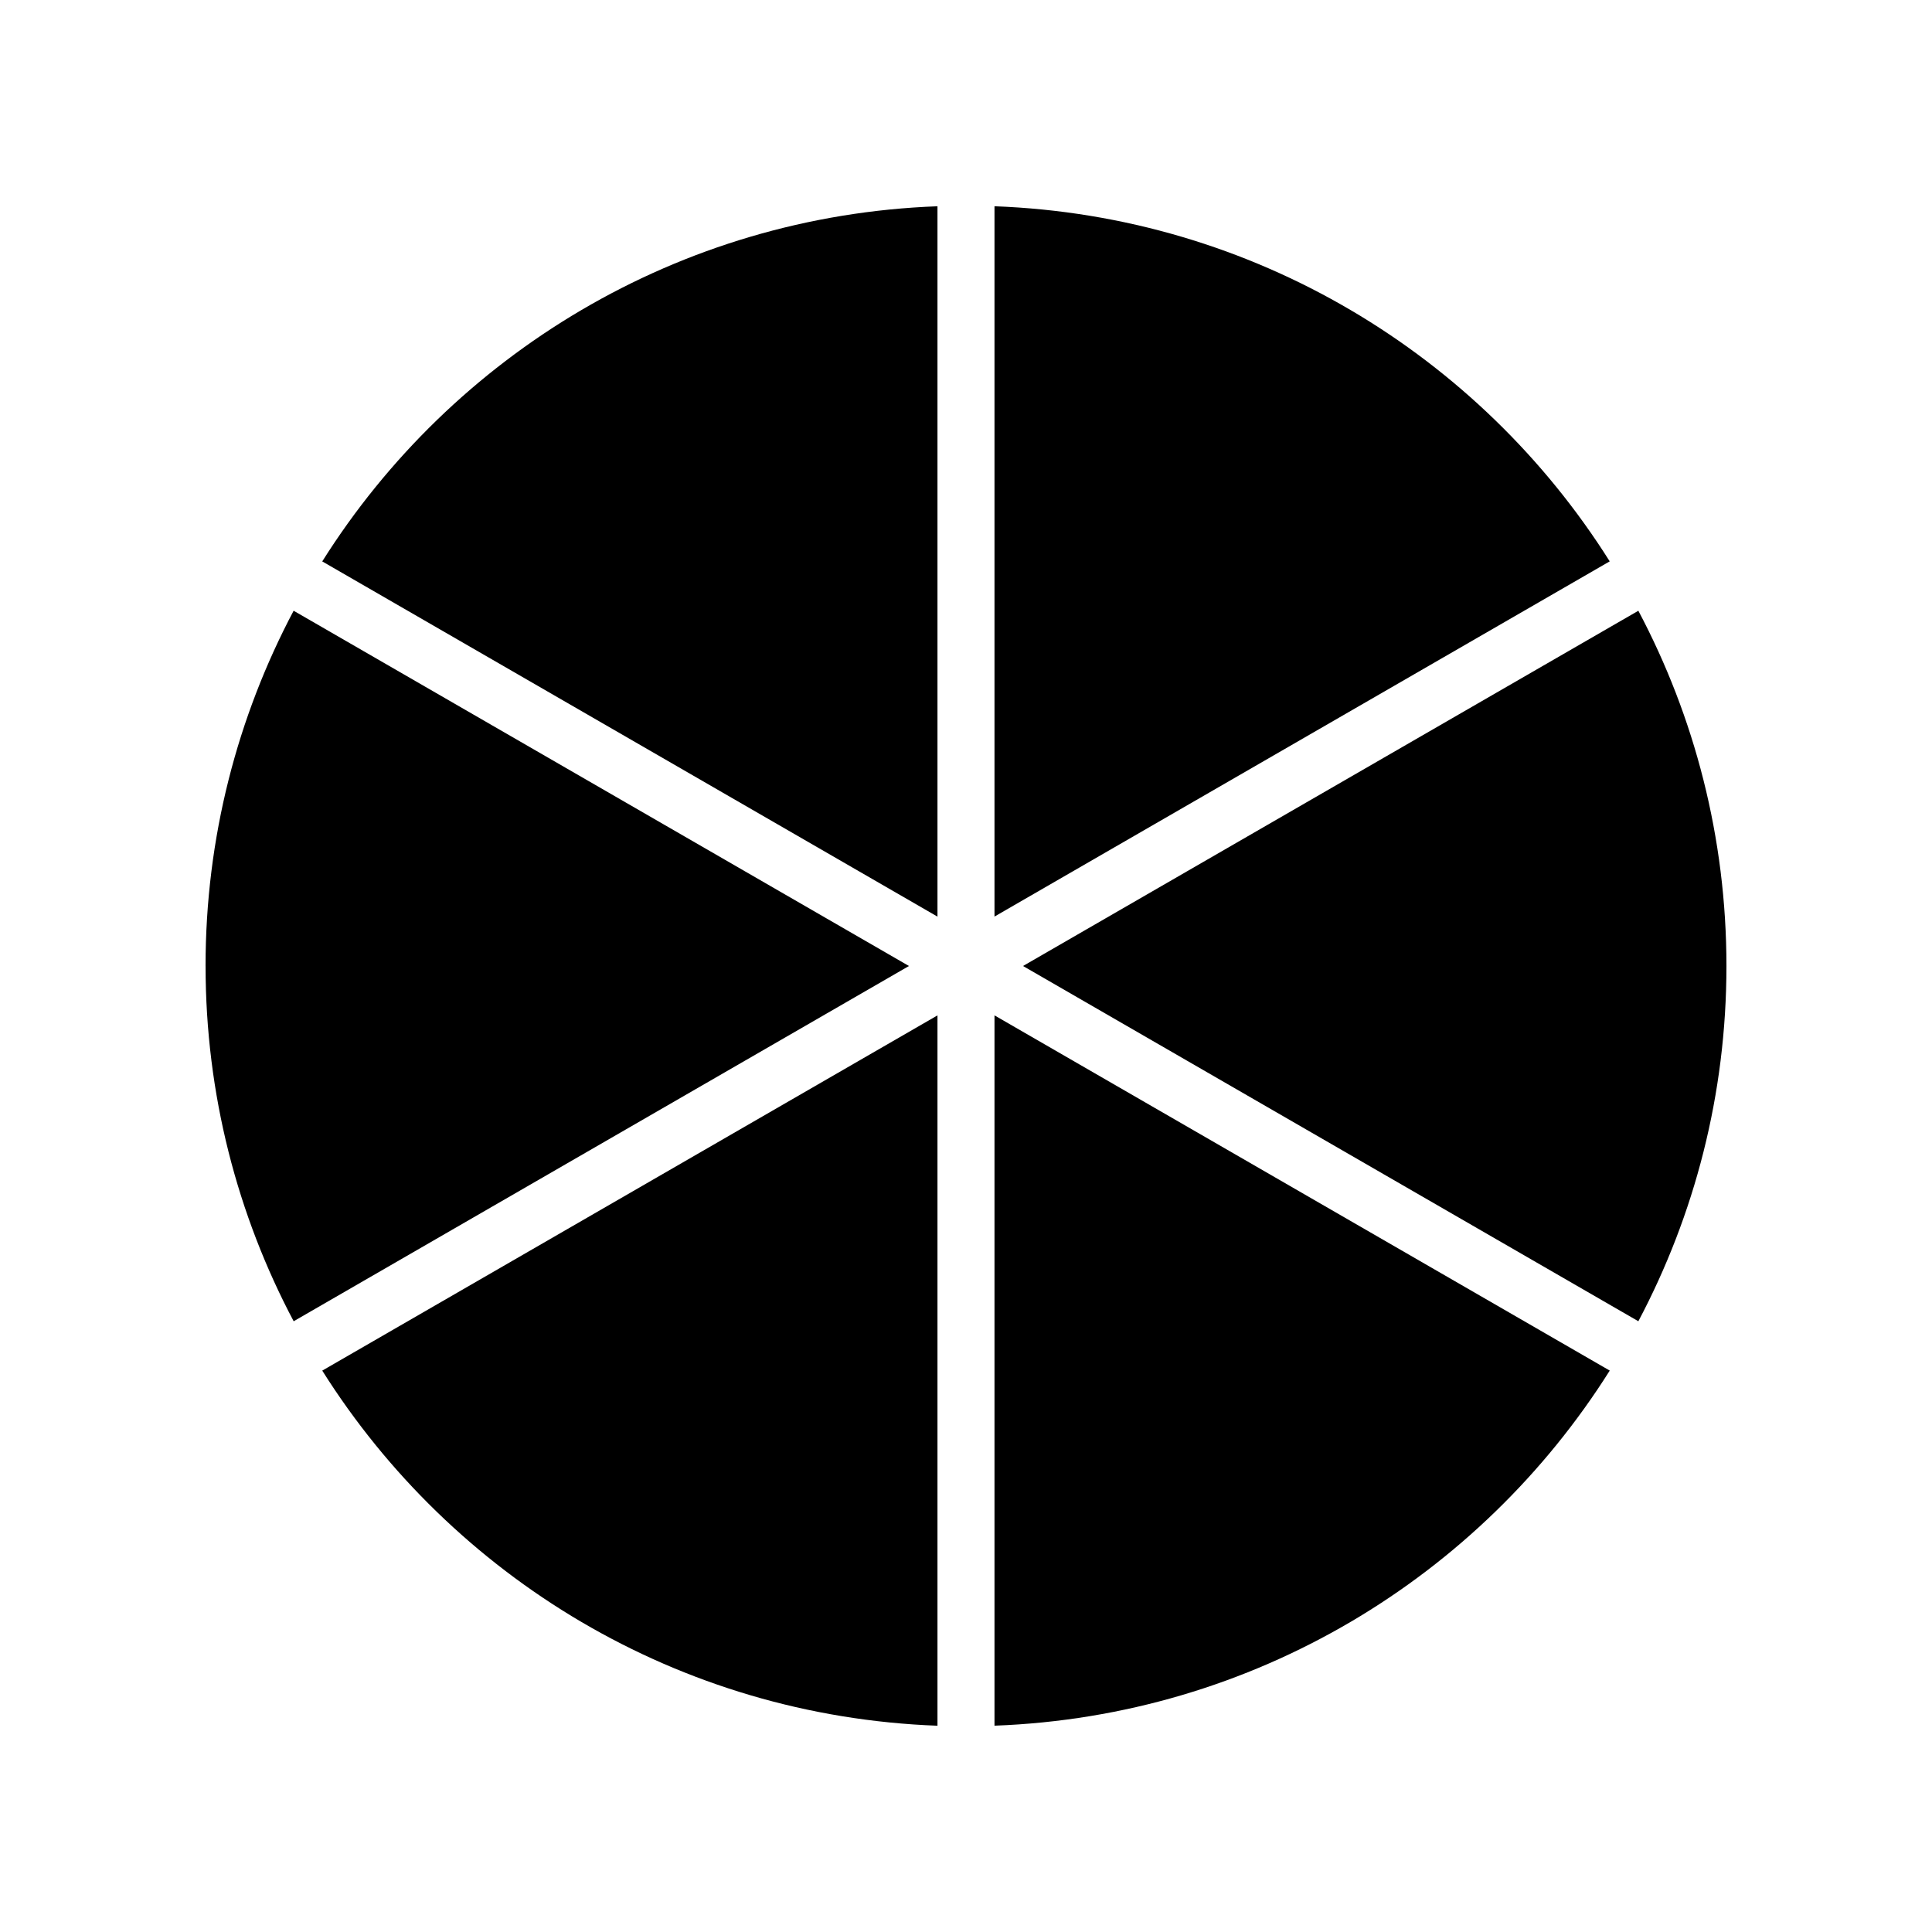
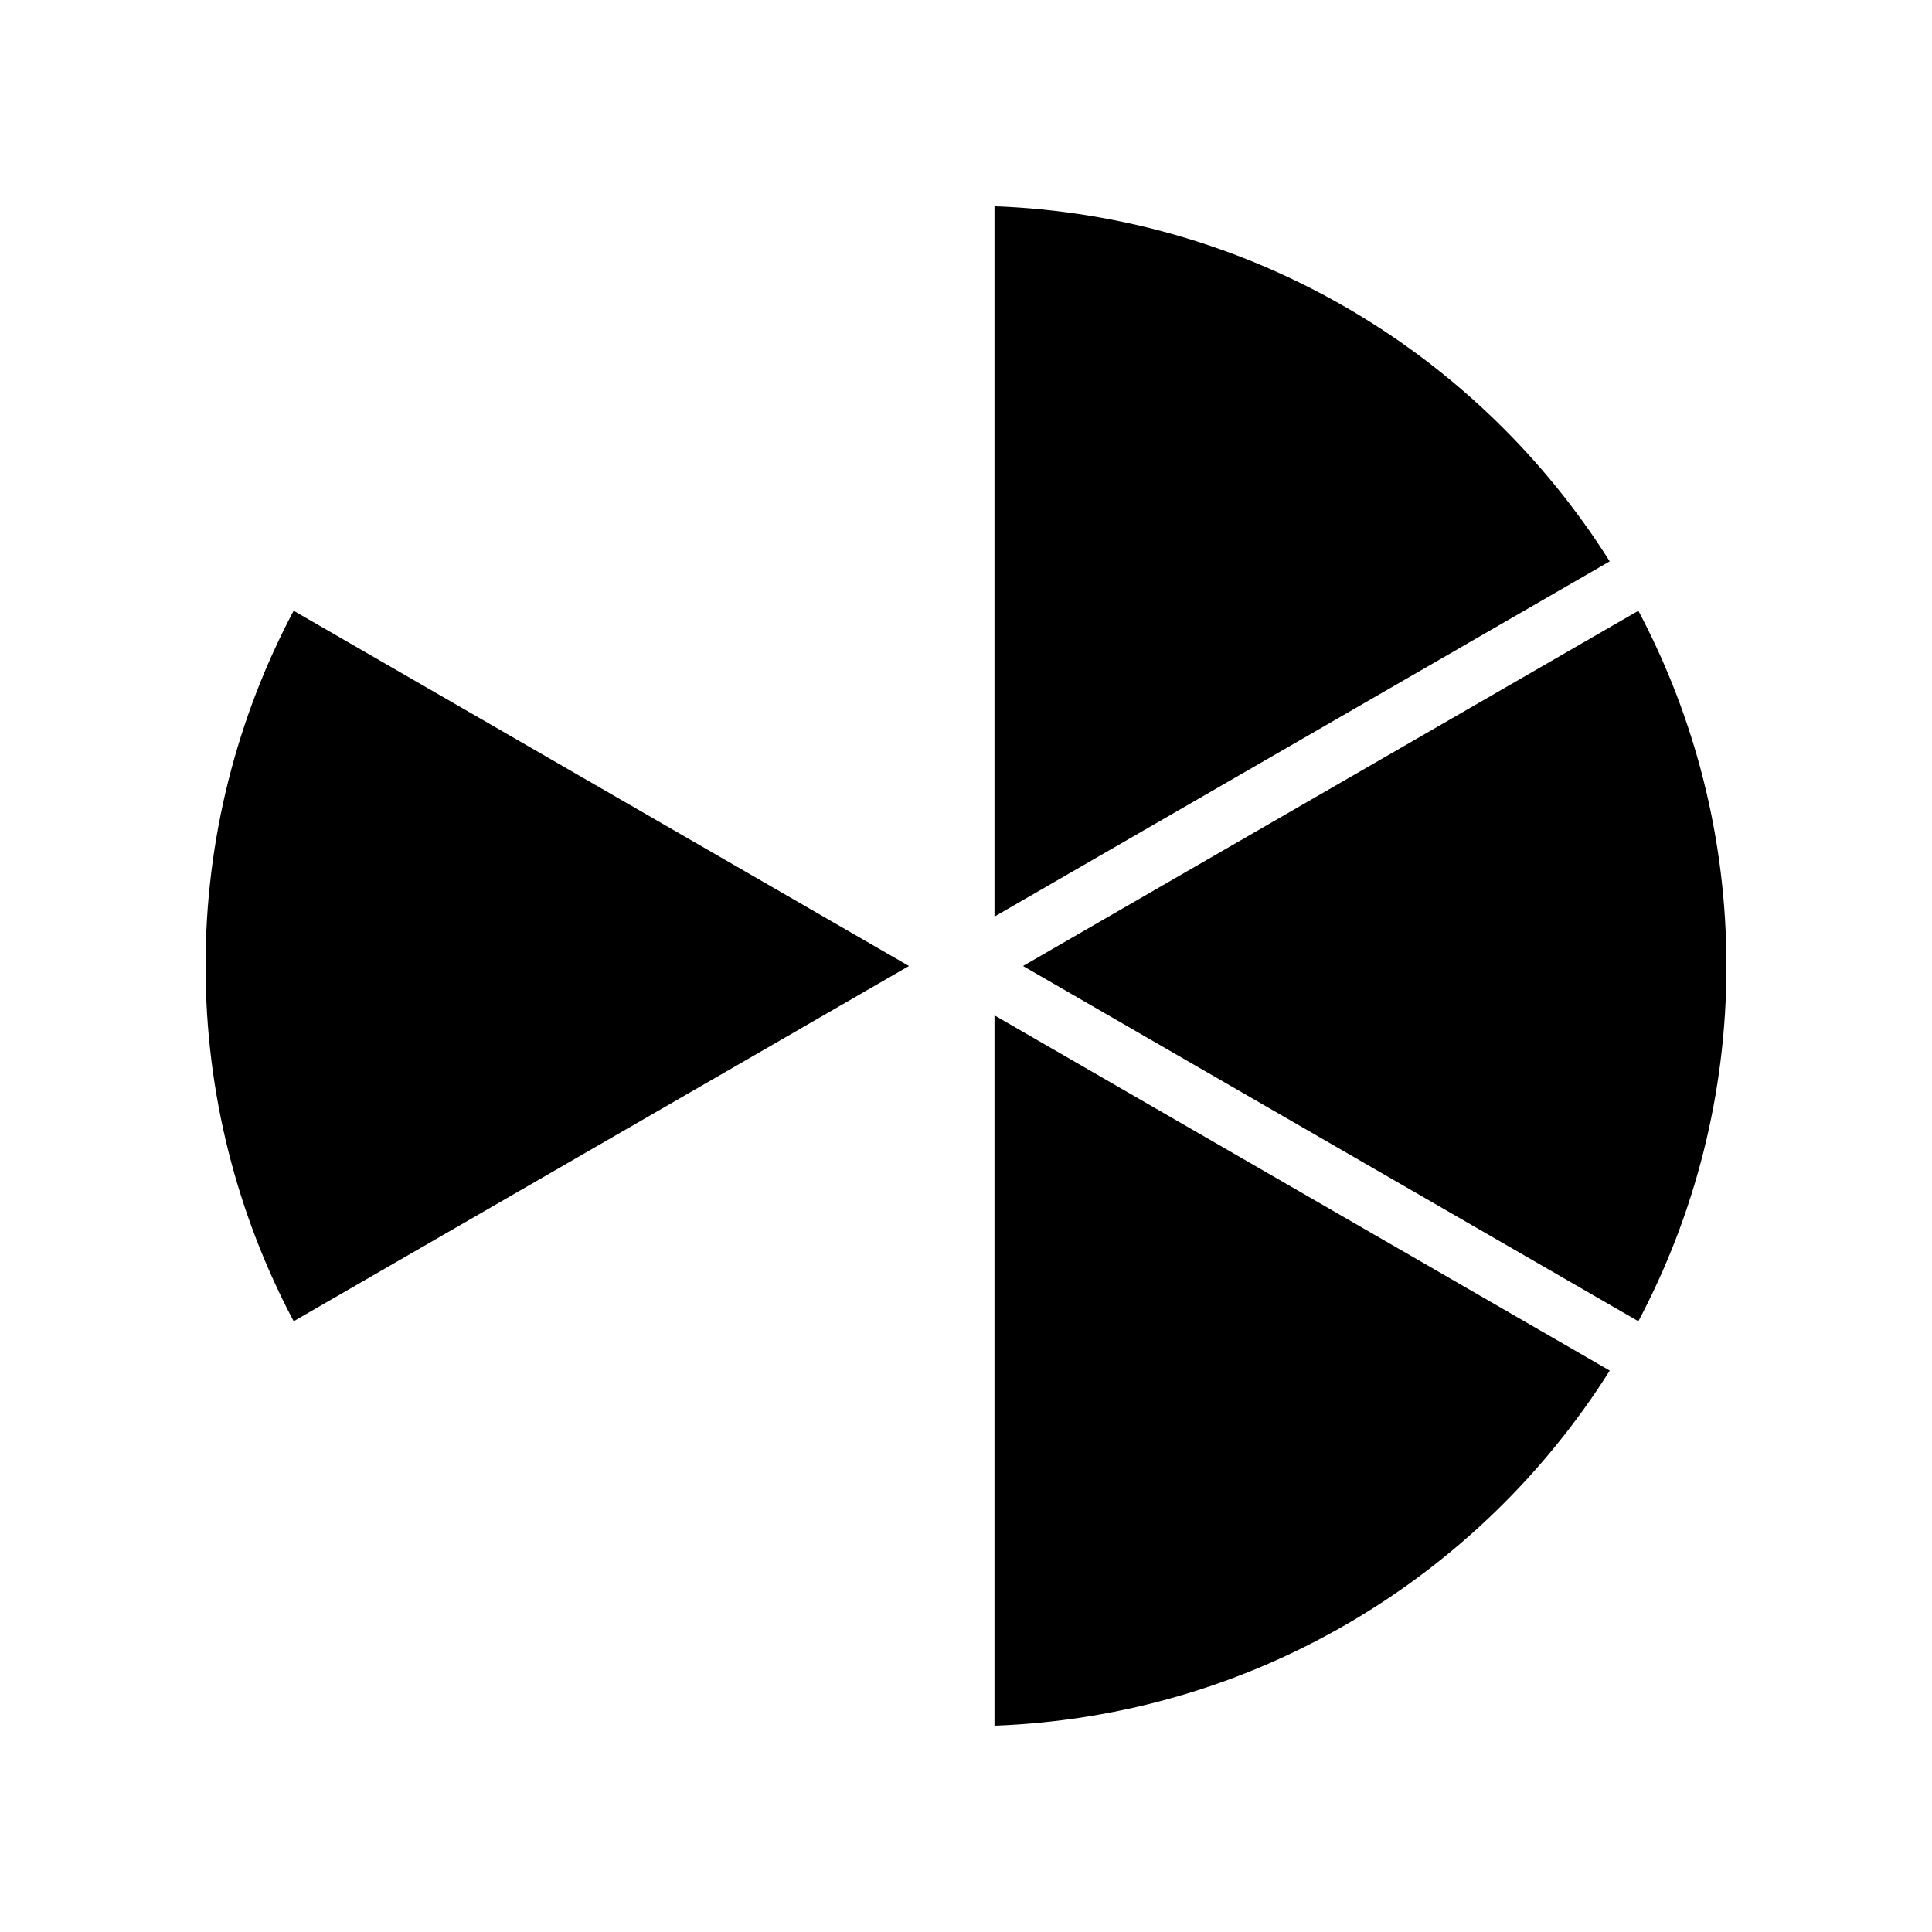
<svg xmlns="http://www.w3.org/2000/svg" fill="#000000" width="800px" height="800px" version="1.1" viewBox="144 144 512 512">
  <g>
    <path d="m407.55 198.66v188.24l163.04-94.133c-34.414-54.637-94.316-91.57-163.04-94.109z" />
-     <path d="m229.4 292.78 163.04 94.133v-188.25c-68.727 2.539-128.63 39.473-163.04 94.113z" />
    <path d="m415.11 400 163.07 94.145c14.879-28.105 23.344-60.129 23.344-94.145s-8.461-66.043-23.344-94.145z" />
    <path d="m198.48 400c0 34.016 8.461 66.043 23.344 94.145l163.06-94.145-163.07-94.148c-14.879 28.105-23.34 60.133-23.34 94.148z" />
    <path d="m570.6 507.22-163.05-94.137v188.24c68.727-2.535 128.63-39.465 163.05-94.105z" />
-     <path d="m392.44 413.09-163.04 94.137c34.414 54.641 94.316 91.57 163.04 94.109z" />
+     <path d="m392.44 413.09-163.04 94.137z" />
  </g>
</svg>